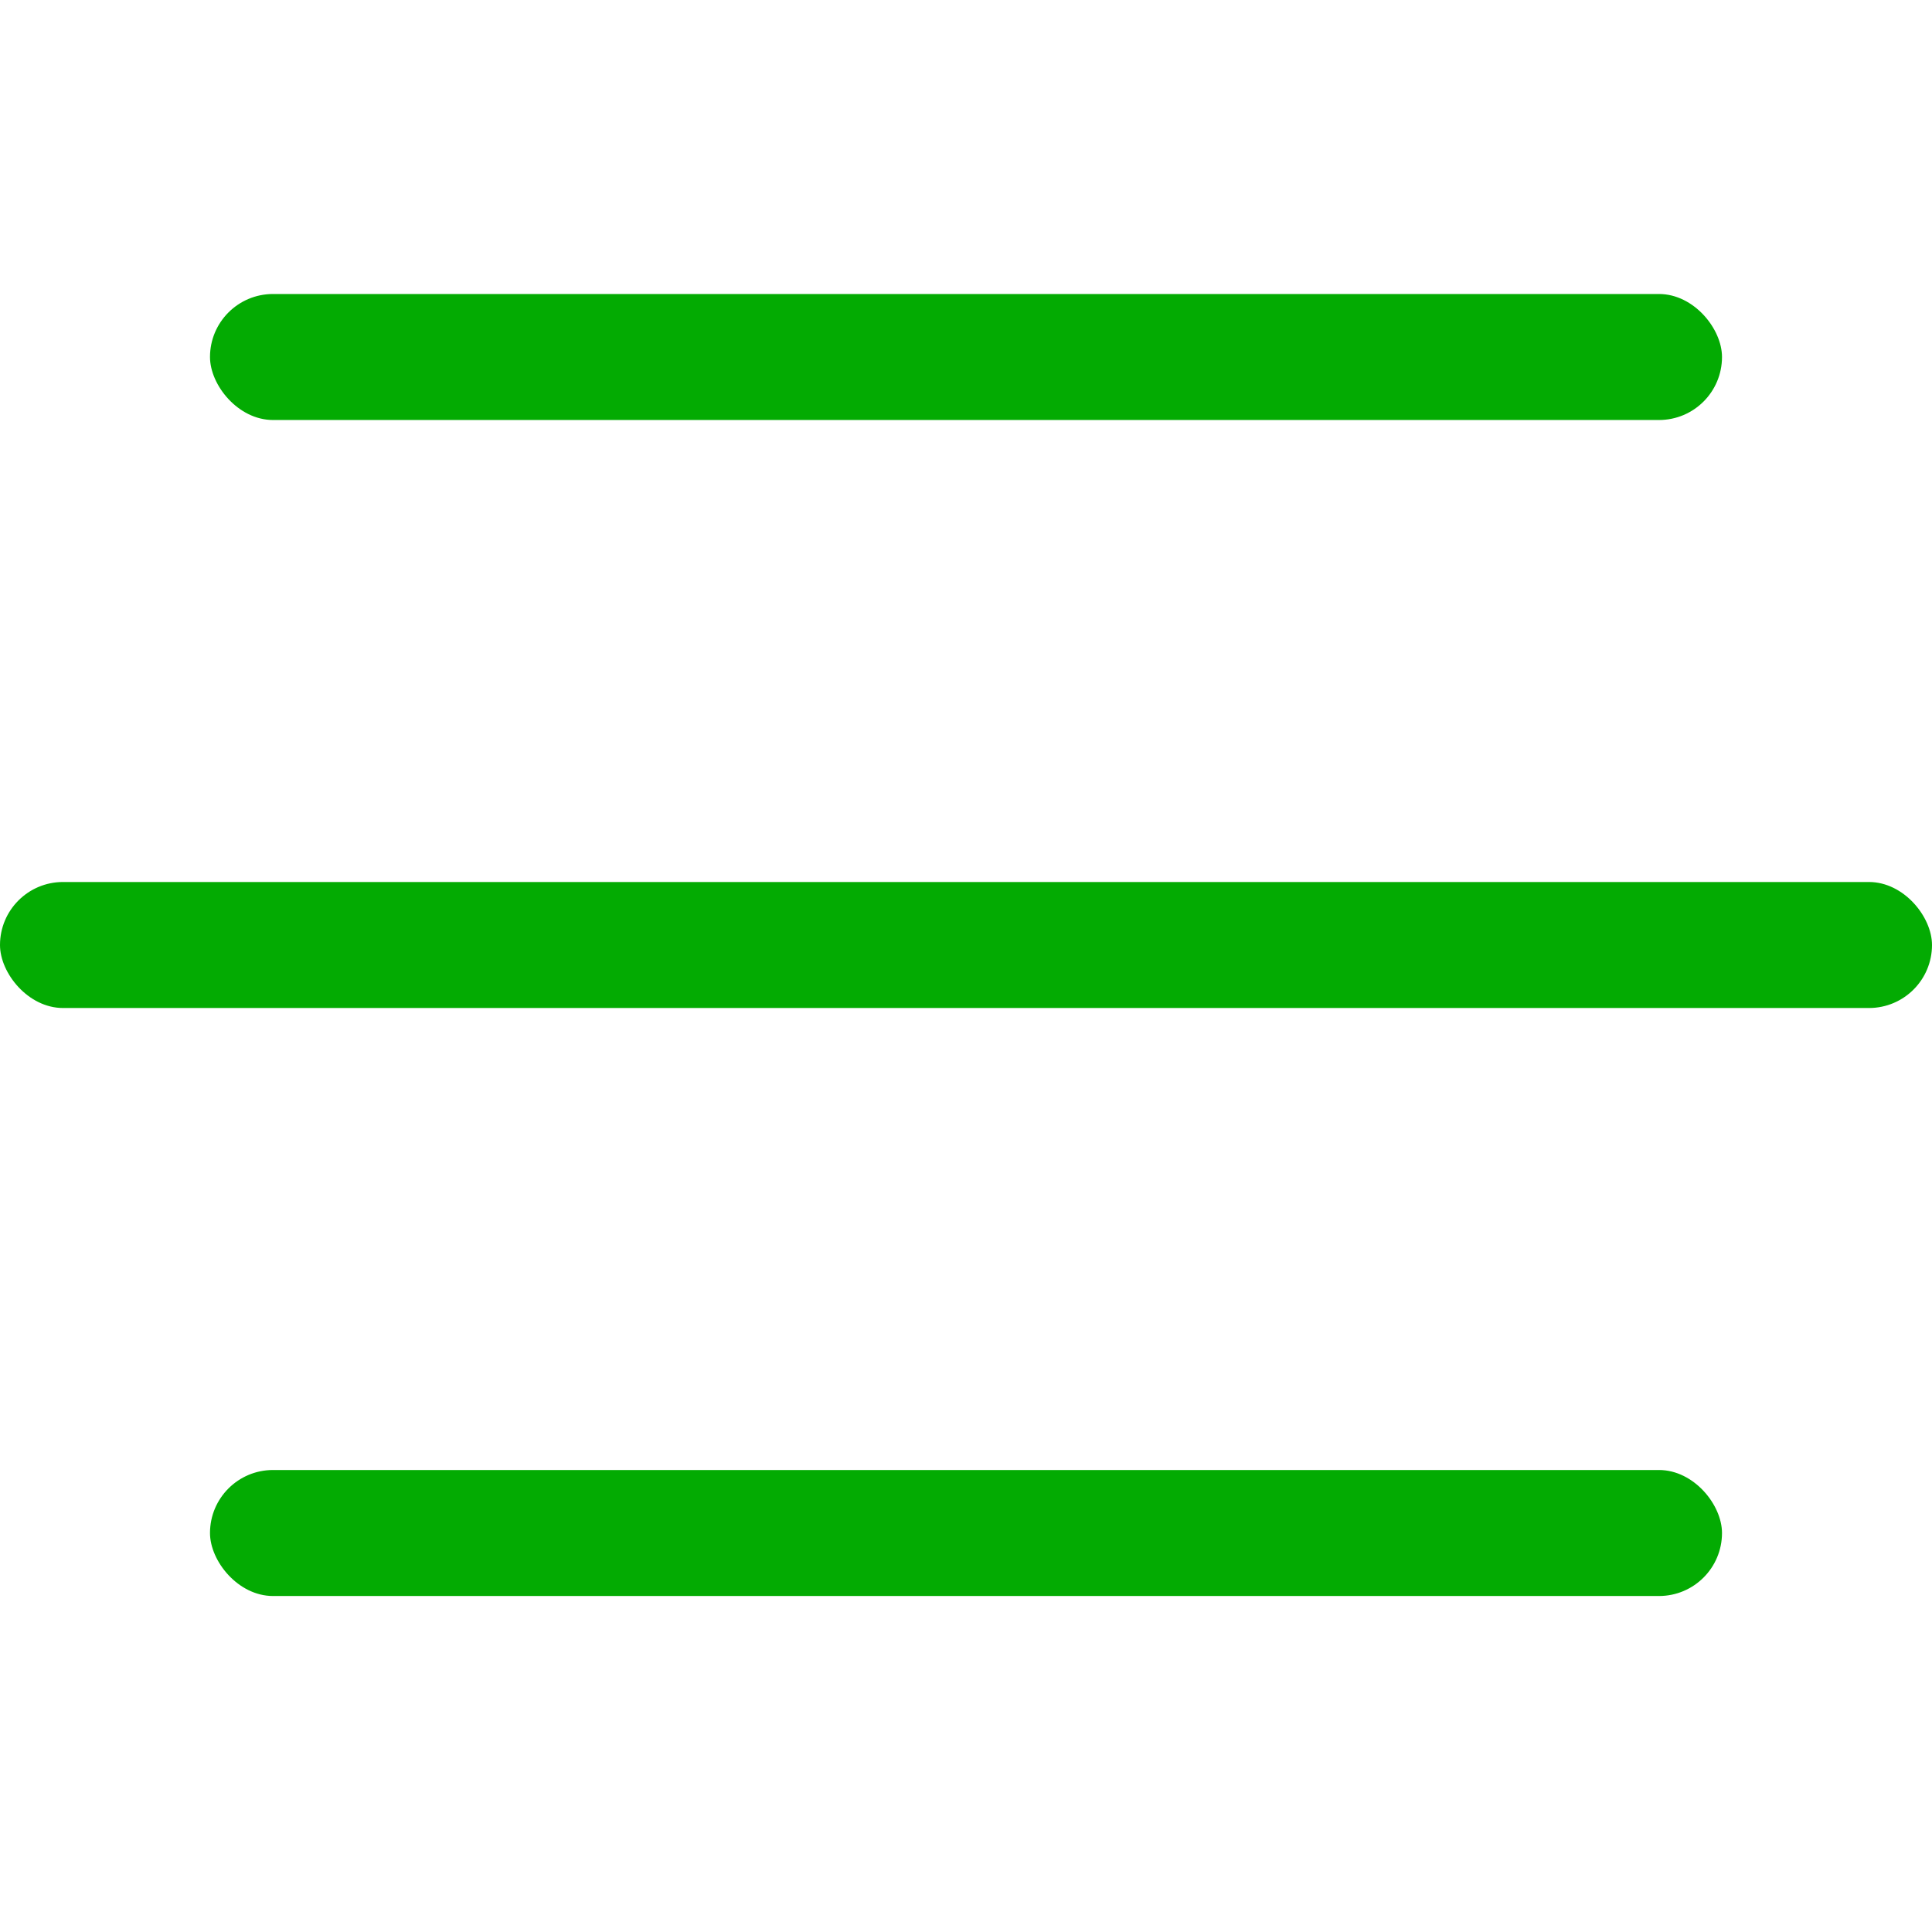
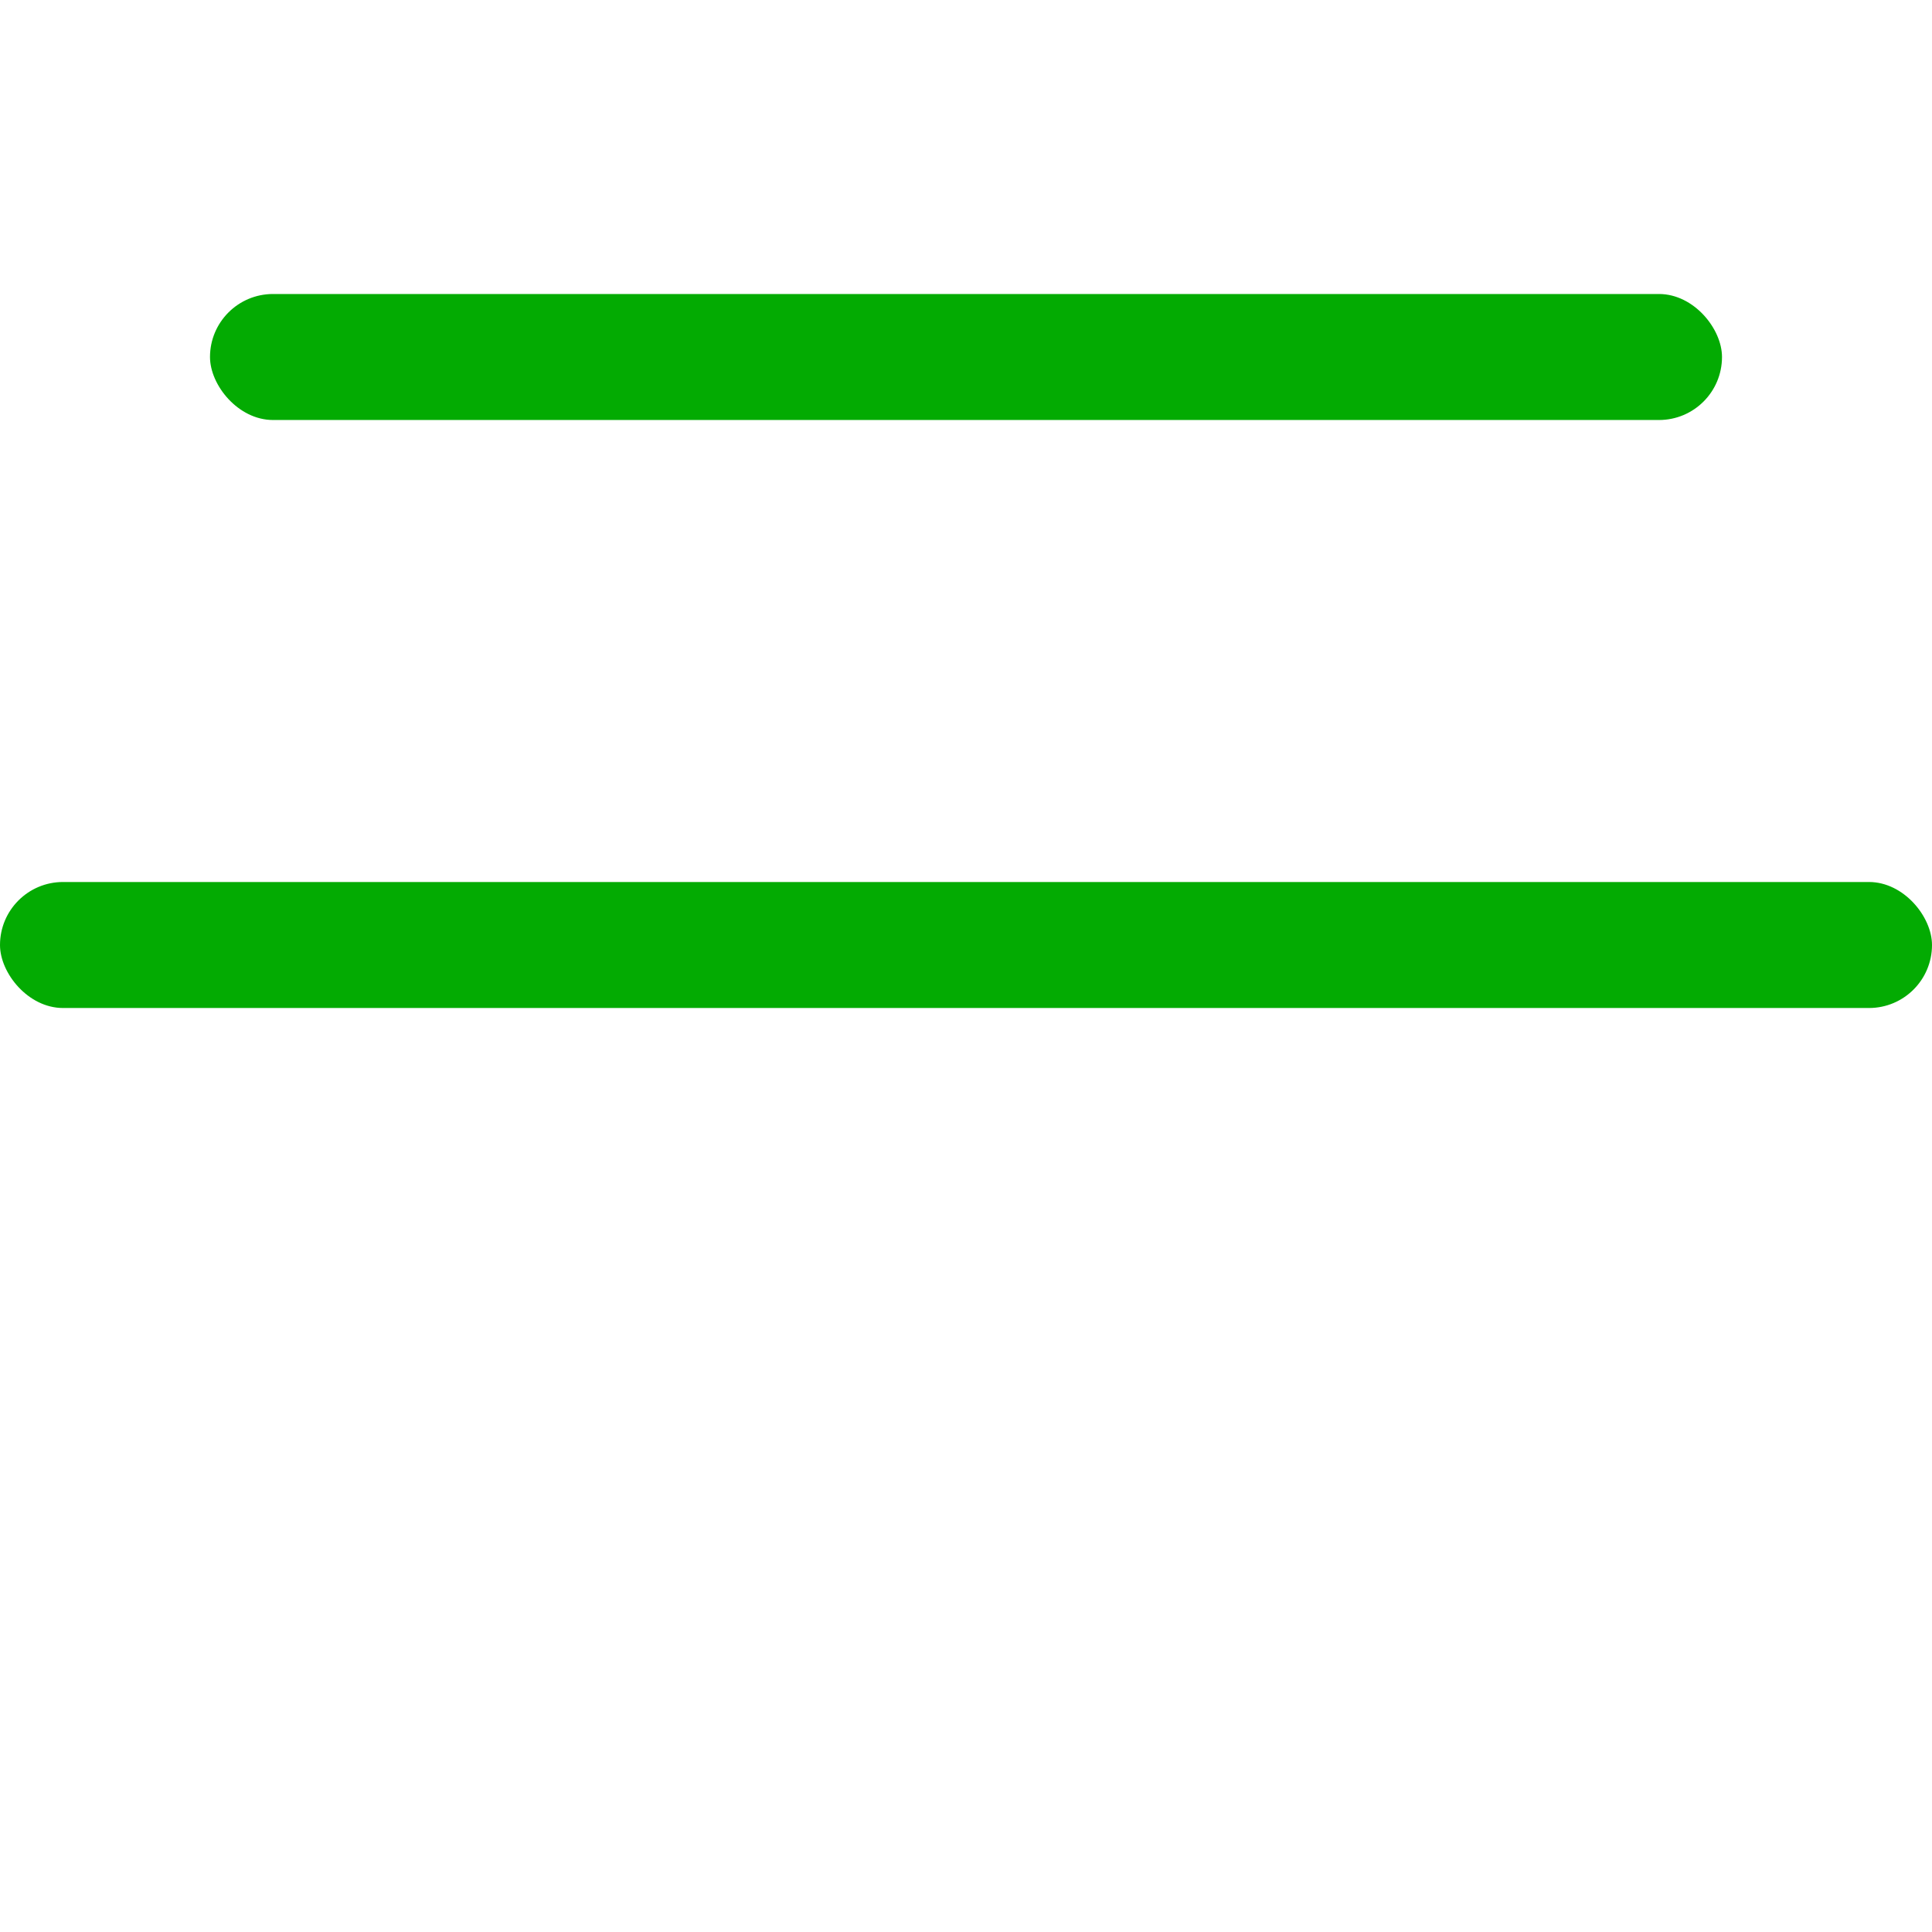
<svg xmlns="http://www.w3.org/2000/svg" width="46" height="46" viewBox="0 0 46 46" fill="none">
  <rect x="5" y="7" width="36" height="3" rx="1.5" fill="#03AB02" />
  <rect y="21" width="46" height="3" rx="1.5" fill="#03AB02" />
-   <rect x="5" y="35" width="36" height="3" rx="1.5" fill="#03AB02" />
</svg>